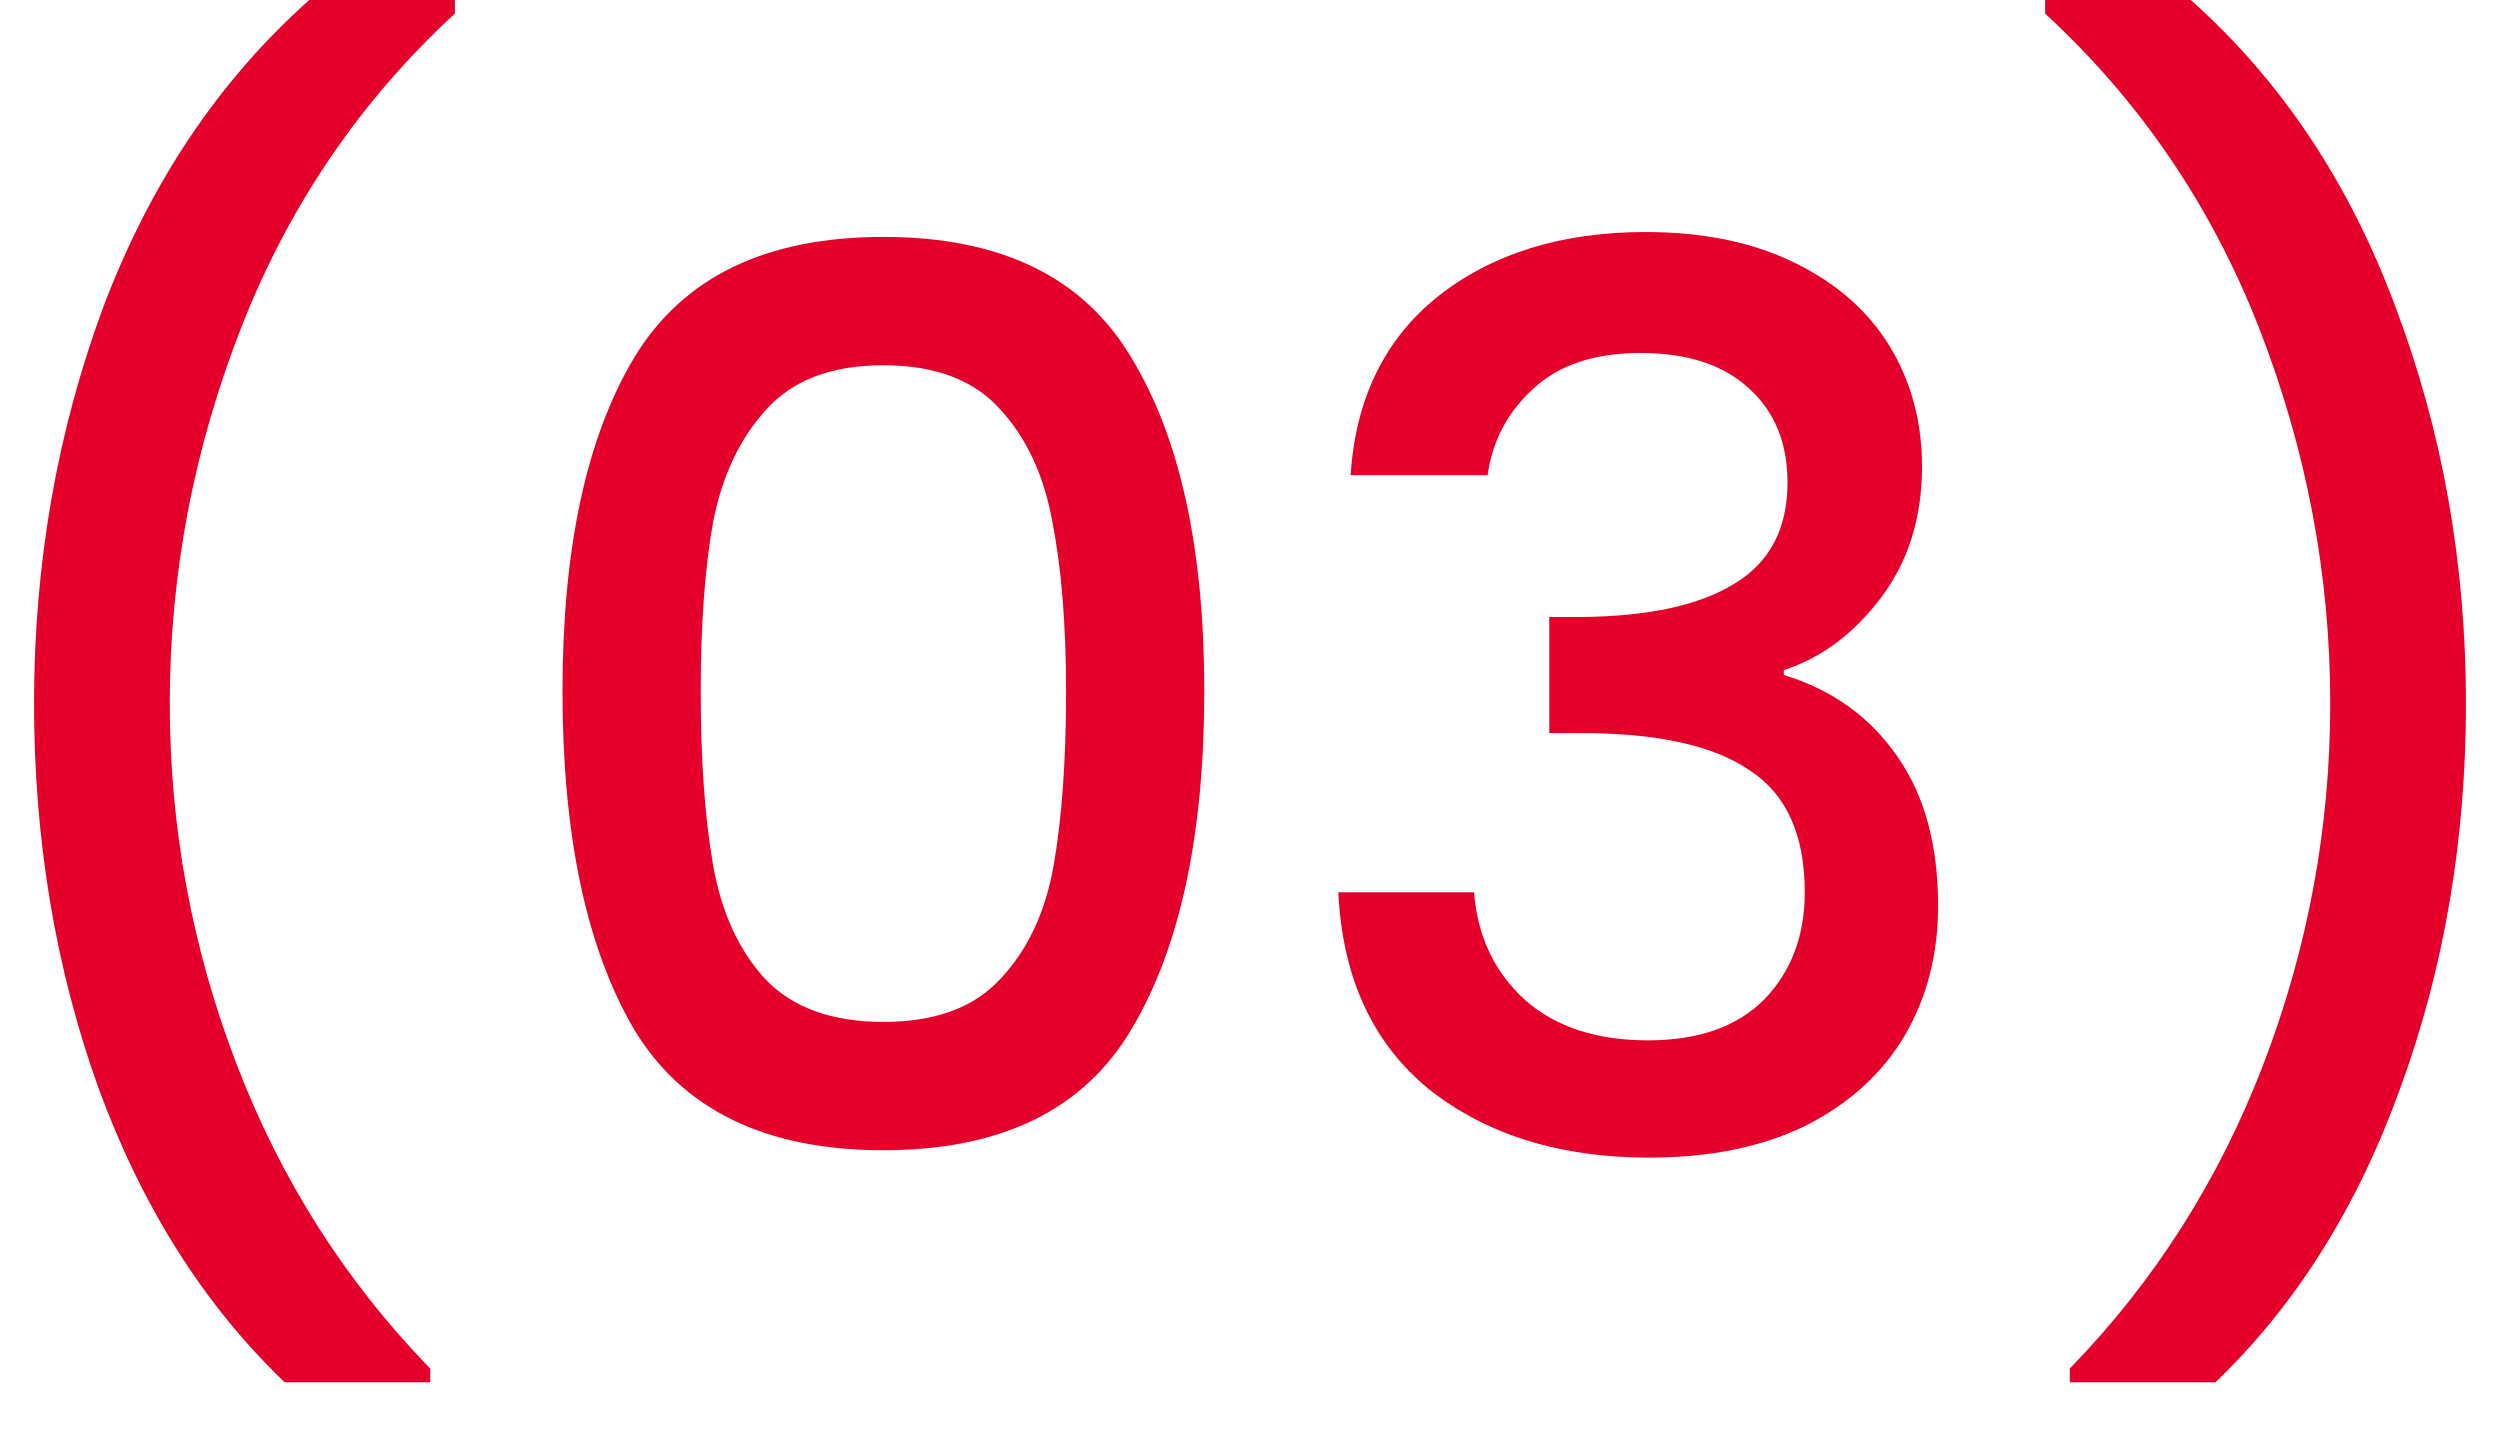
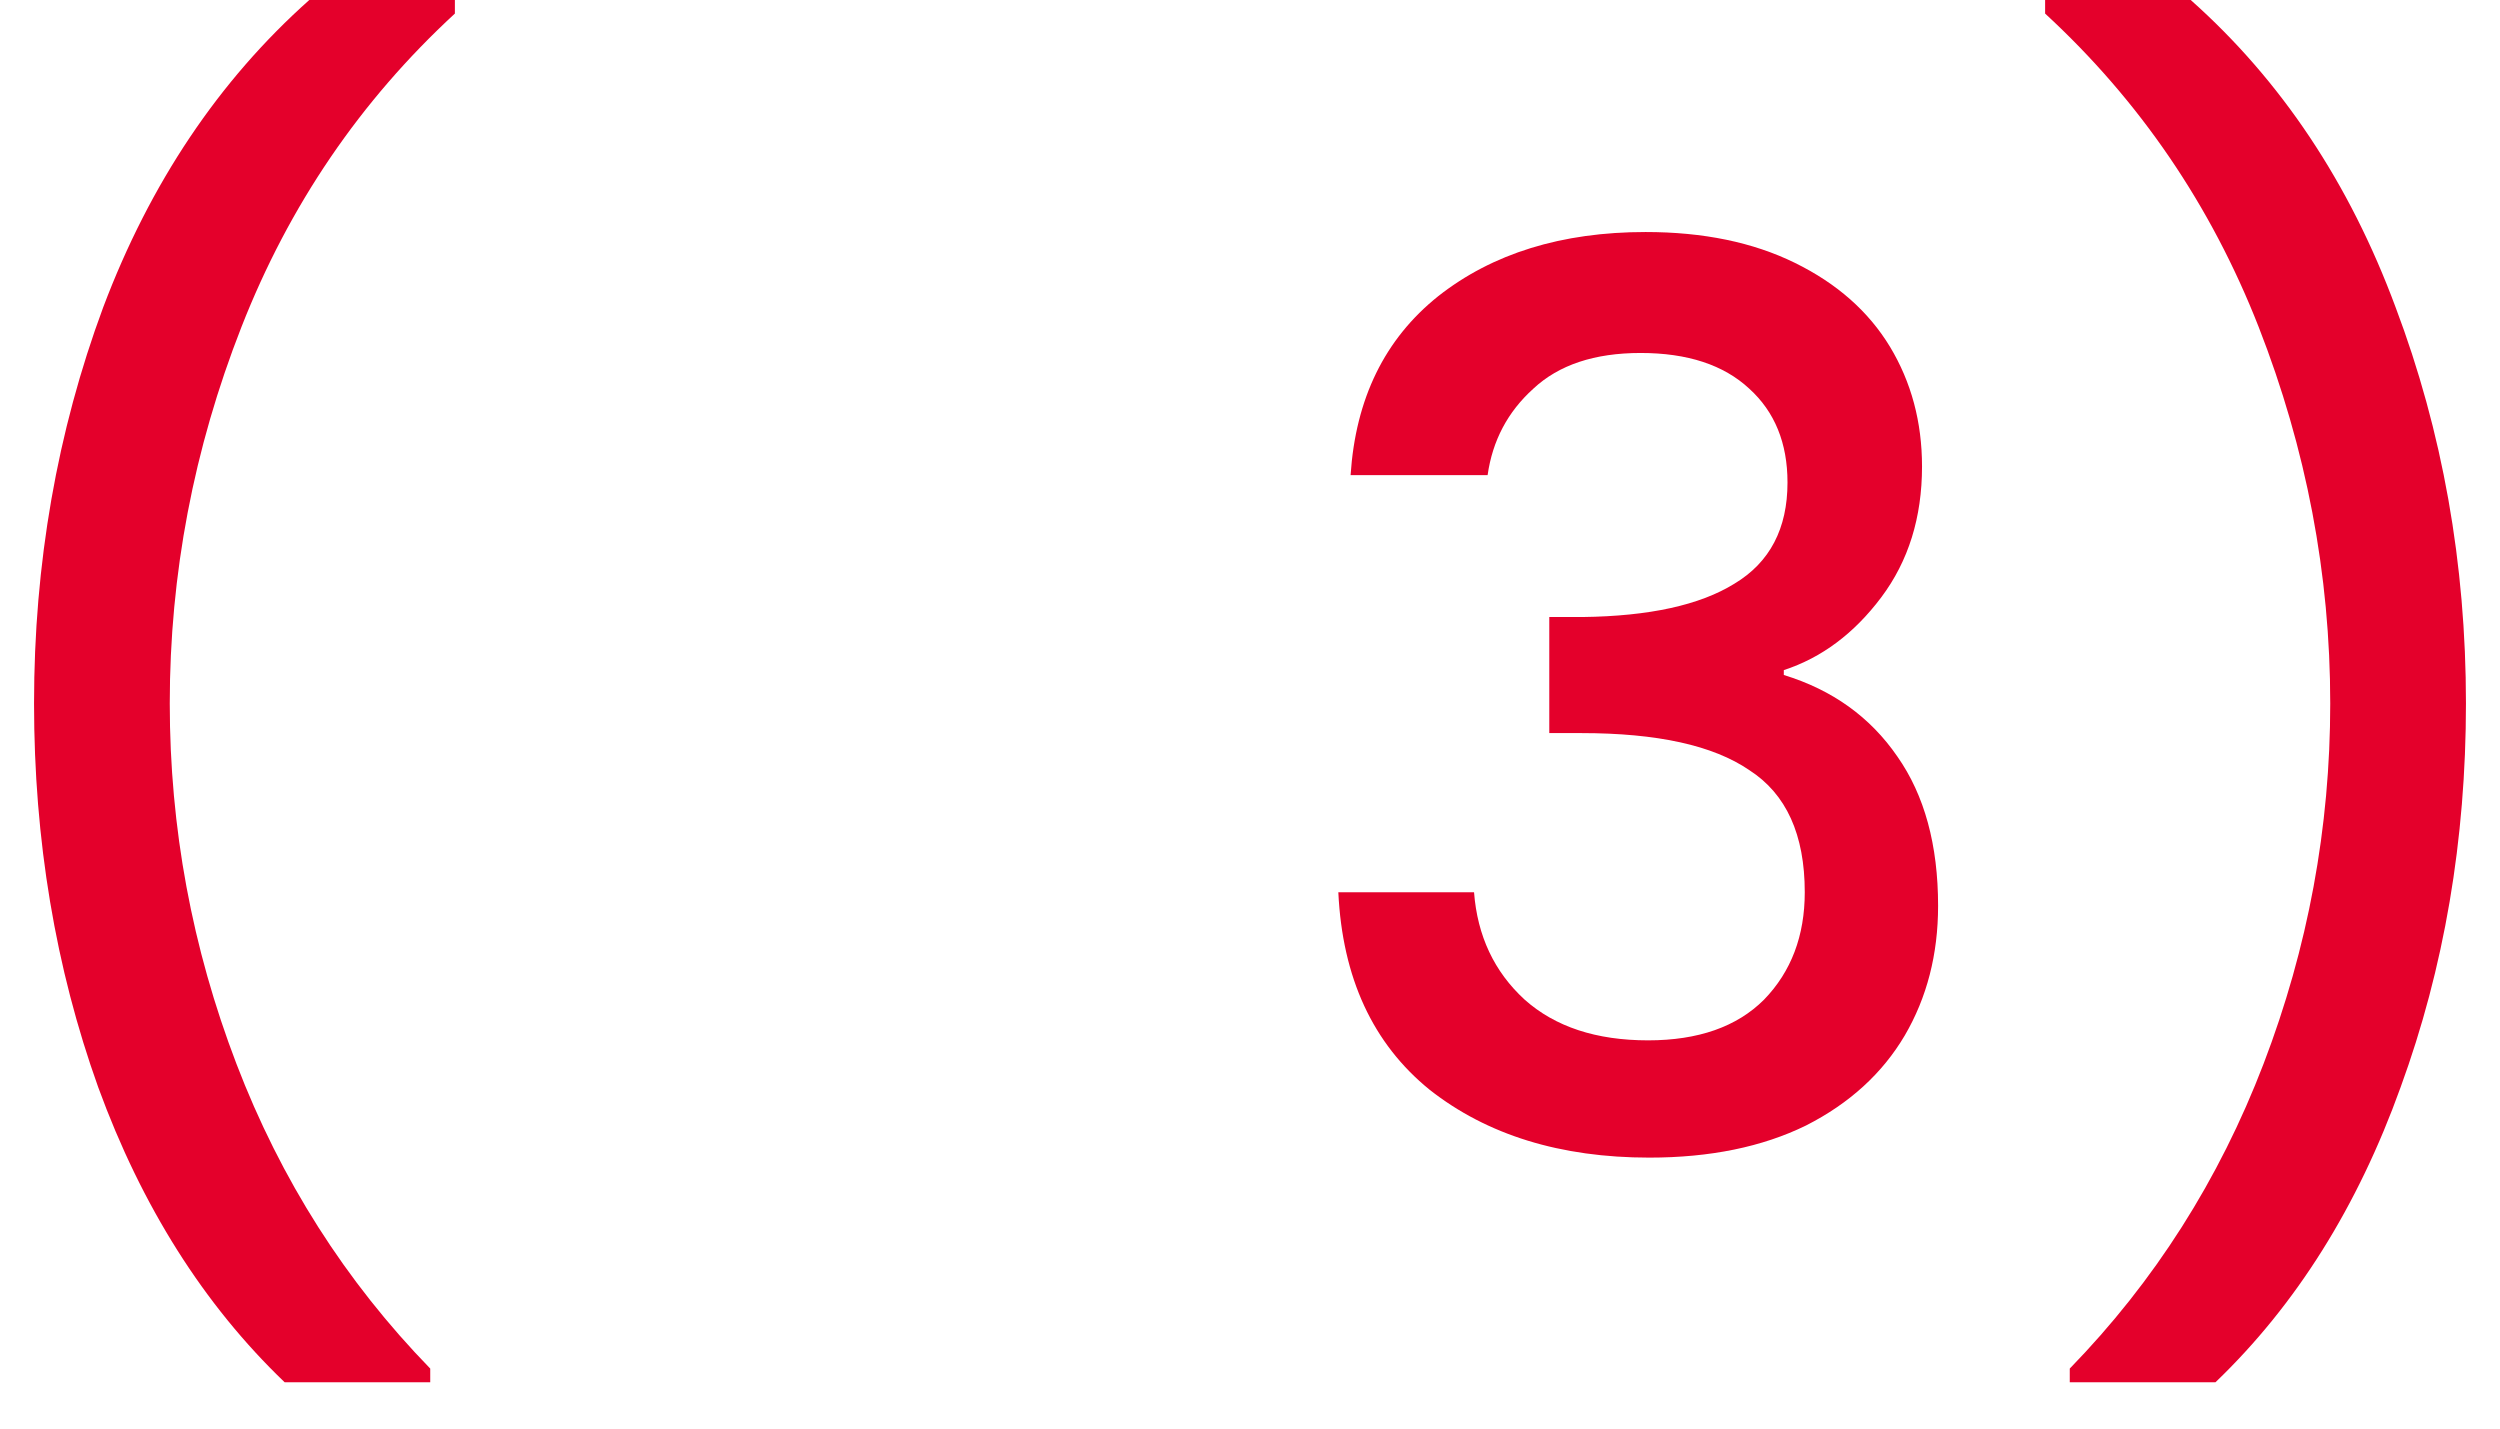
<svg xmlns="http://www.w3.org/2000/svg" width="21" height="12" viewBox="0 0 21 12" fill="none">
  <path d="M17.386 11.611V11.496C18.098 10.764 18.641 9.91 19.014 8.936C19.387 7.962 19.574 6.952 19.574 5.909C19.574 4.824 19.373 3.77 18.973 2.747C18.572 1.724 17.974 0.847 17.179 0.114V0H18.402C19.163 0.677 19.736 1.538 20.123 2.581C20.517 3.625 20.714 4.734 20.714 5.909C20.714 7.056 20.531 8.131 20.165 9.133C19.805 10.135 19.287 10.961 18.61 11.611H17.386Z" fill="#E4002B" />
  <path d="M11.345 3.991C11.387 3.348 11.632 2.847 12.081 2.488C12.537 2.129 13.118 1.949 13.823 1.949C14.307 1.949 14.725 2.035 15.077 2.208C15.43 2.381 15.696 2.616 15.876 2.913C16.055 3.21 16.145 3.545 16.145 3.919C16.145 4.347 16.031 4.713 15.803 5.017C15.575 5.321 15.302 5.525 14.984 5.629V5.67C15.392 5.795 15.71 6.023 15.938 6.355C16.166 6.68 16.28 7.098 16.28 7.609C16.28 8.017 16.186 8.38 16 8.698C15.813 9.015 15.537 9.268 15.171 9.454C14.804 9.634 14.365 9.724 13.854 9.724C13.108 9.724 12.492 9.534 12.009 9.154C11.532 8.767 11.276 8.214 11.242 7.495H12.382C12.41 7.861 12.551 8.162 12.807 8.397C13.063 8.625 13.408 8.739 13.844 8.739C14.265 8.739 14.59 8.625 14.818 8.397C15.046 8.162 15.16 7.861 15.16 7.495C15.16 7.011 15.005 6.669 14.694 6.469C14.39 6.261 13.92 6.158 13.284 6.158H13.014V5.183H13.294C13.854 5.176 14.279 5.083 14.569 4.903C14.867 4.724 15.015 4.44 15.015 4.053C15.015 3.722 14.908 3.459 14.694 3.265C14.479 3.065 14.175 2.965 13.781 2.965C13.394 2.965 13.094 3.065 12.88 3.265C12.665 3.459 12.537 3.701 12.496 3.991H11.345Z" fill="#E4002B" />
-   <path d="M4.725 5.805C4.725 4.61 4.925 3.677 5.326 3.006C5.734 2.329 6.432 1.99 7.42 1.99C8.409 1.99 9.103 2.329 9.504 3.006C9.912 3.677 10.116 4.61 10.116 5.805C10.116 7.015 9.912 7.962 9.504 8.646C9.103 9.323 8.409 9.662 7.42 9.662C6.432 9.662 5.734 9.323 5.326 8.646C4.925 7.962 4.725 7.015 4.725 5.805ZM8.955 5.805C8.955 5.245 8.916 4.772 8.84 4.385C8.771 3.998 8.626 3.684 8.405 3.442C8.184 3.193 7.856 3.068 7.42 3.068C6.985 3.068 6.657 3.193 6.435 3.442C6.214 3.684 6.066 3.998 5.99 4.385C5.921 4.772 5.886 5.245 5.886 5.805C5.886 6.386 5.921 6.873 5.99 7.267C6.059 7.661 6.204 7.979 6.425 8.221C6.653 8.463 6.985 8.584 7.42 8.584C7.856 8.584 8.184 8.463 8.405 8.221C8.633 7.979 8.782 7.661 8.851 7.267C8.92 6.873 8.955 6.386 8.955 5.805Z" fill="#E4002B" />
  <path d="M2.391 11.611C1.713 10.961 1.191 10.135 0.825 9.133C0.466 8.131 0.286 7.056 0.286 5.909C0.286 4.734 0.48 3.625 0.867 2.581C1.261 1.538 1.838 0.677 2.598 0H3.821V0.114C3.026 0.847 2.429 1.724 2.028 2.747C1.627 3.77 1.426 4.824 1.426 5.909C1.426 6.952 1.613 7.962 1.986 8.936C2.359 9.91 2.902 10.764 3.614 11.496V11.611H2.391Z" fill="#E4002B" />
</svg>